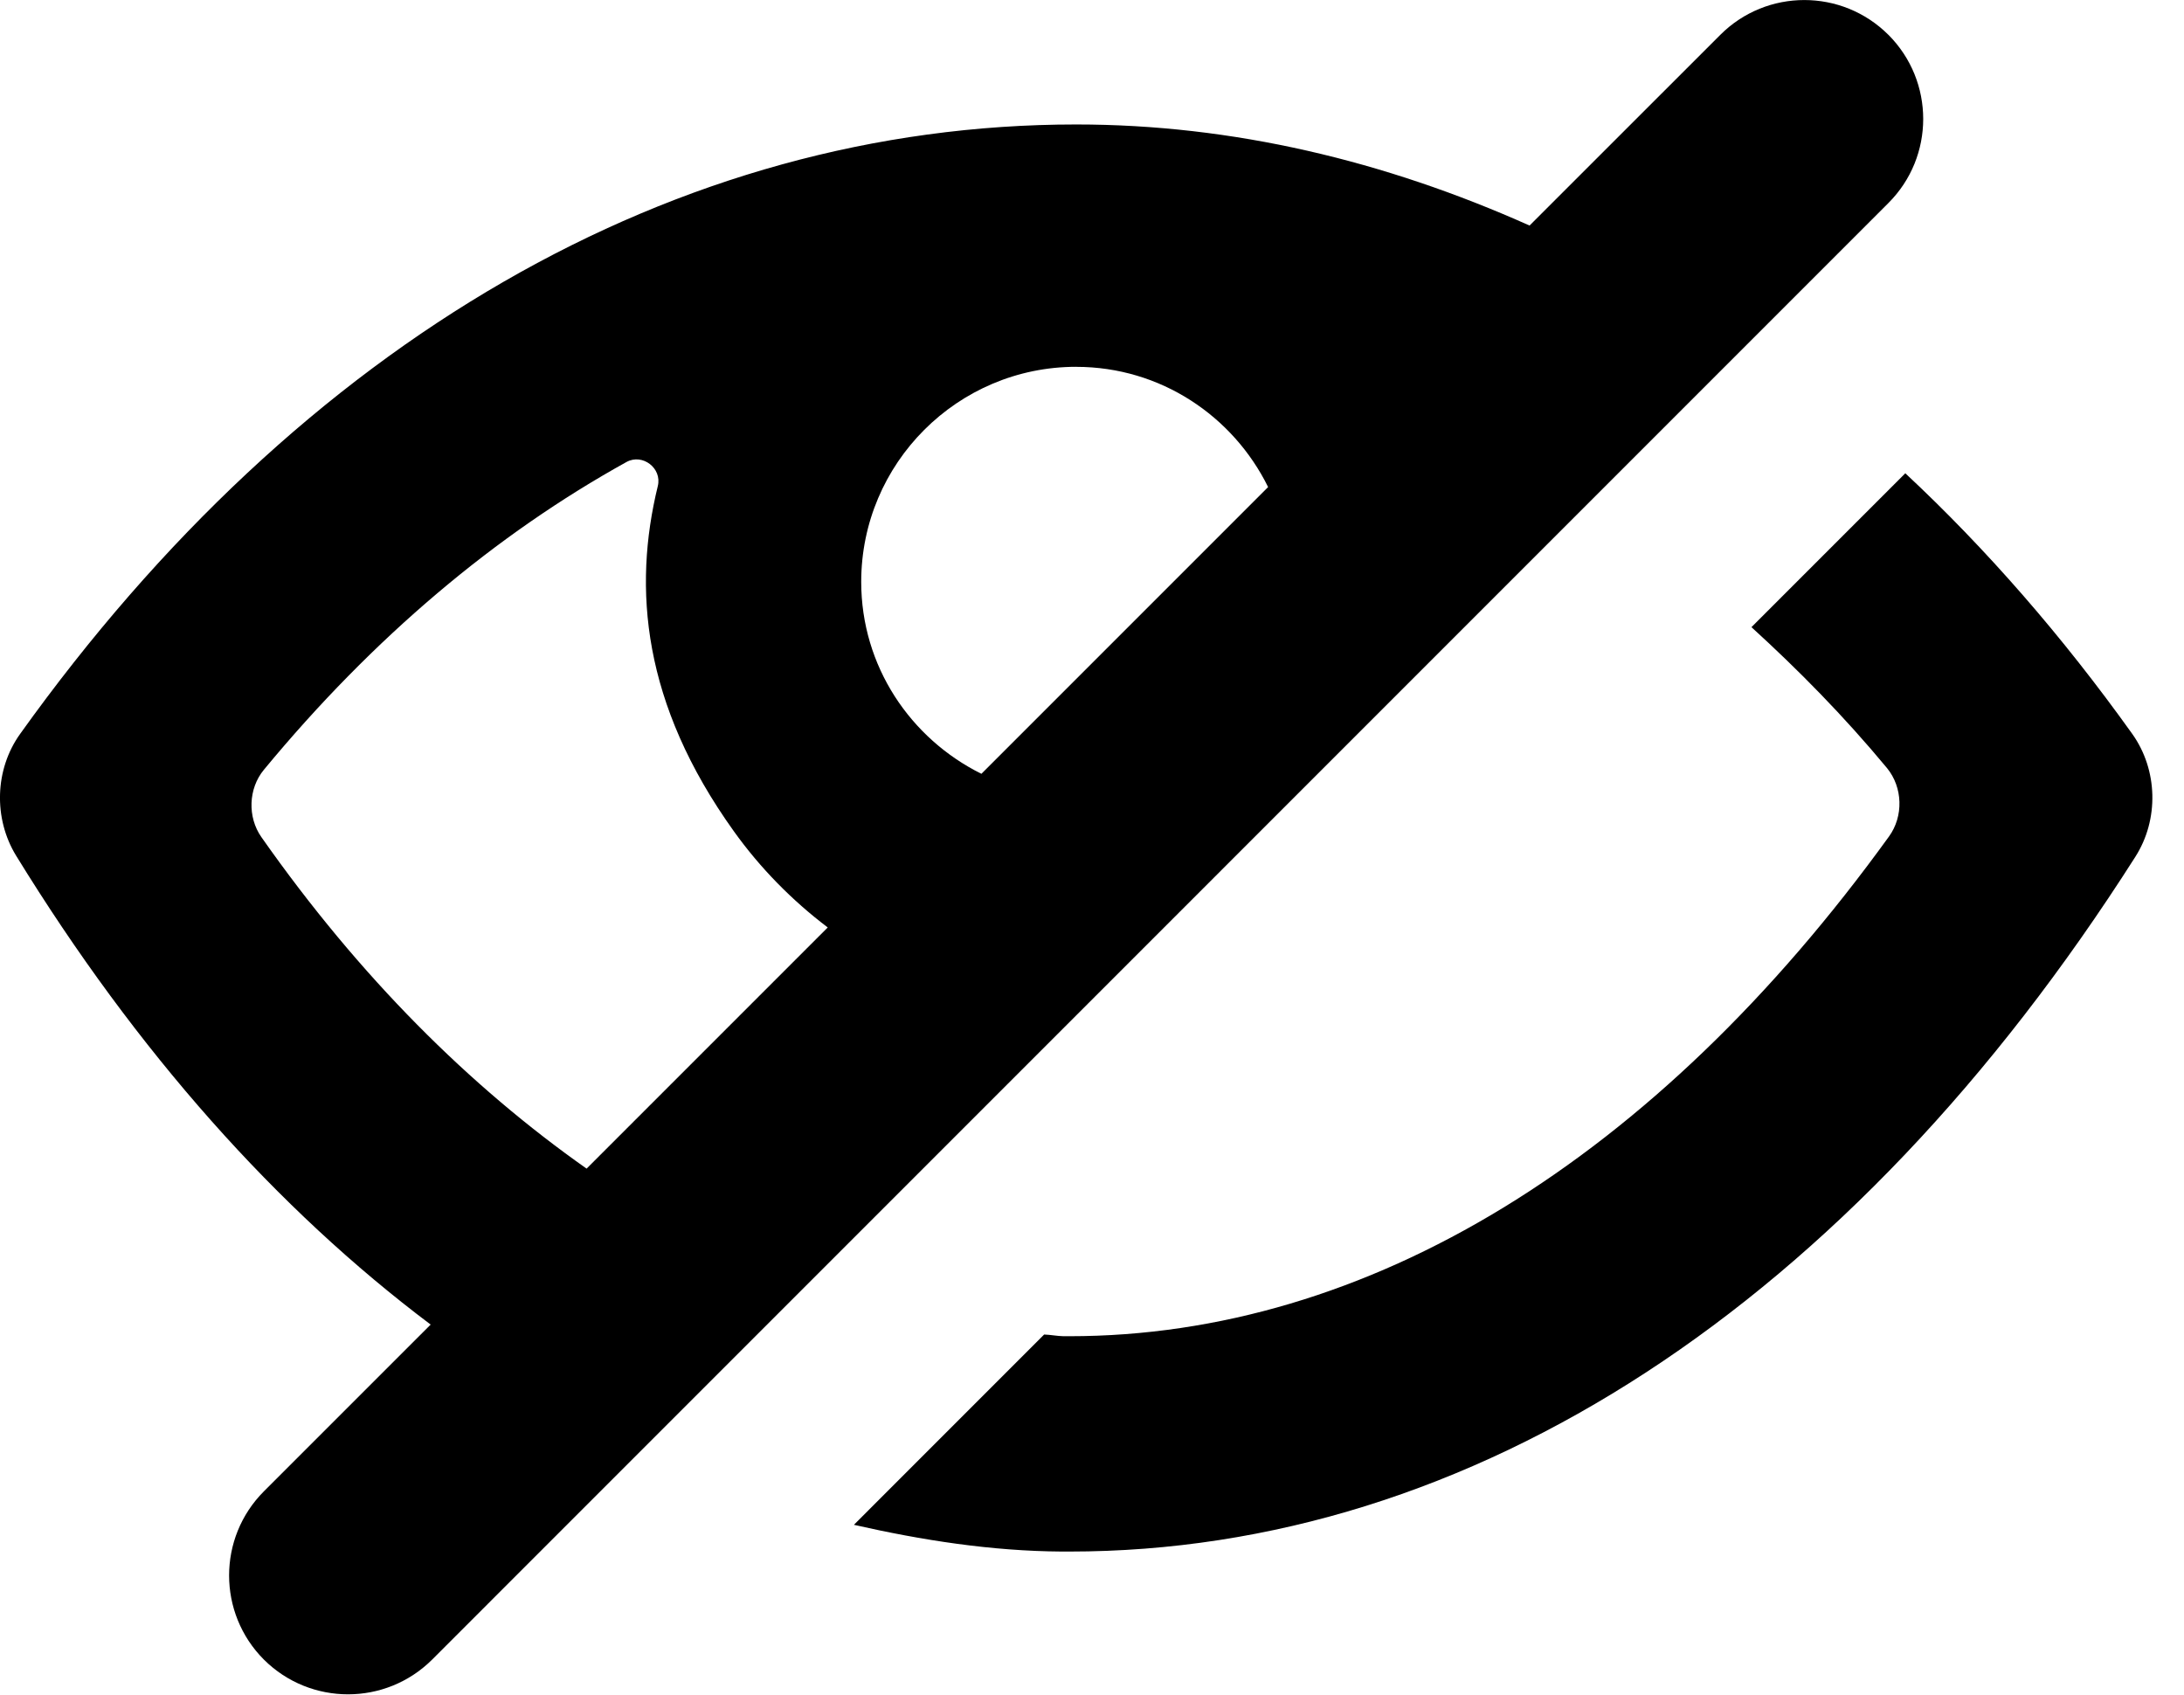
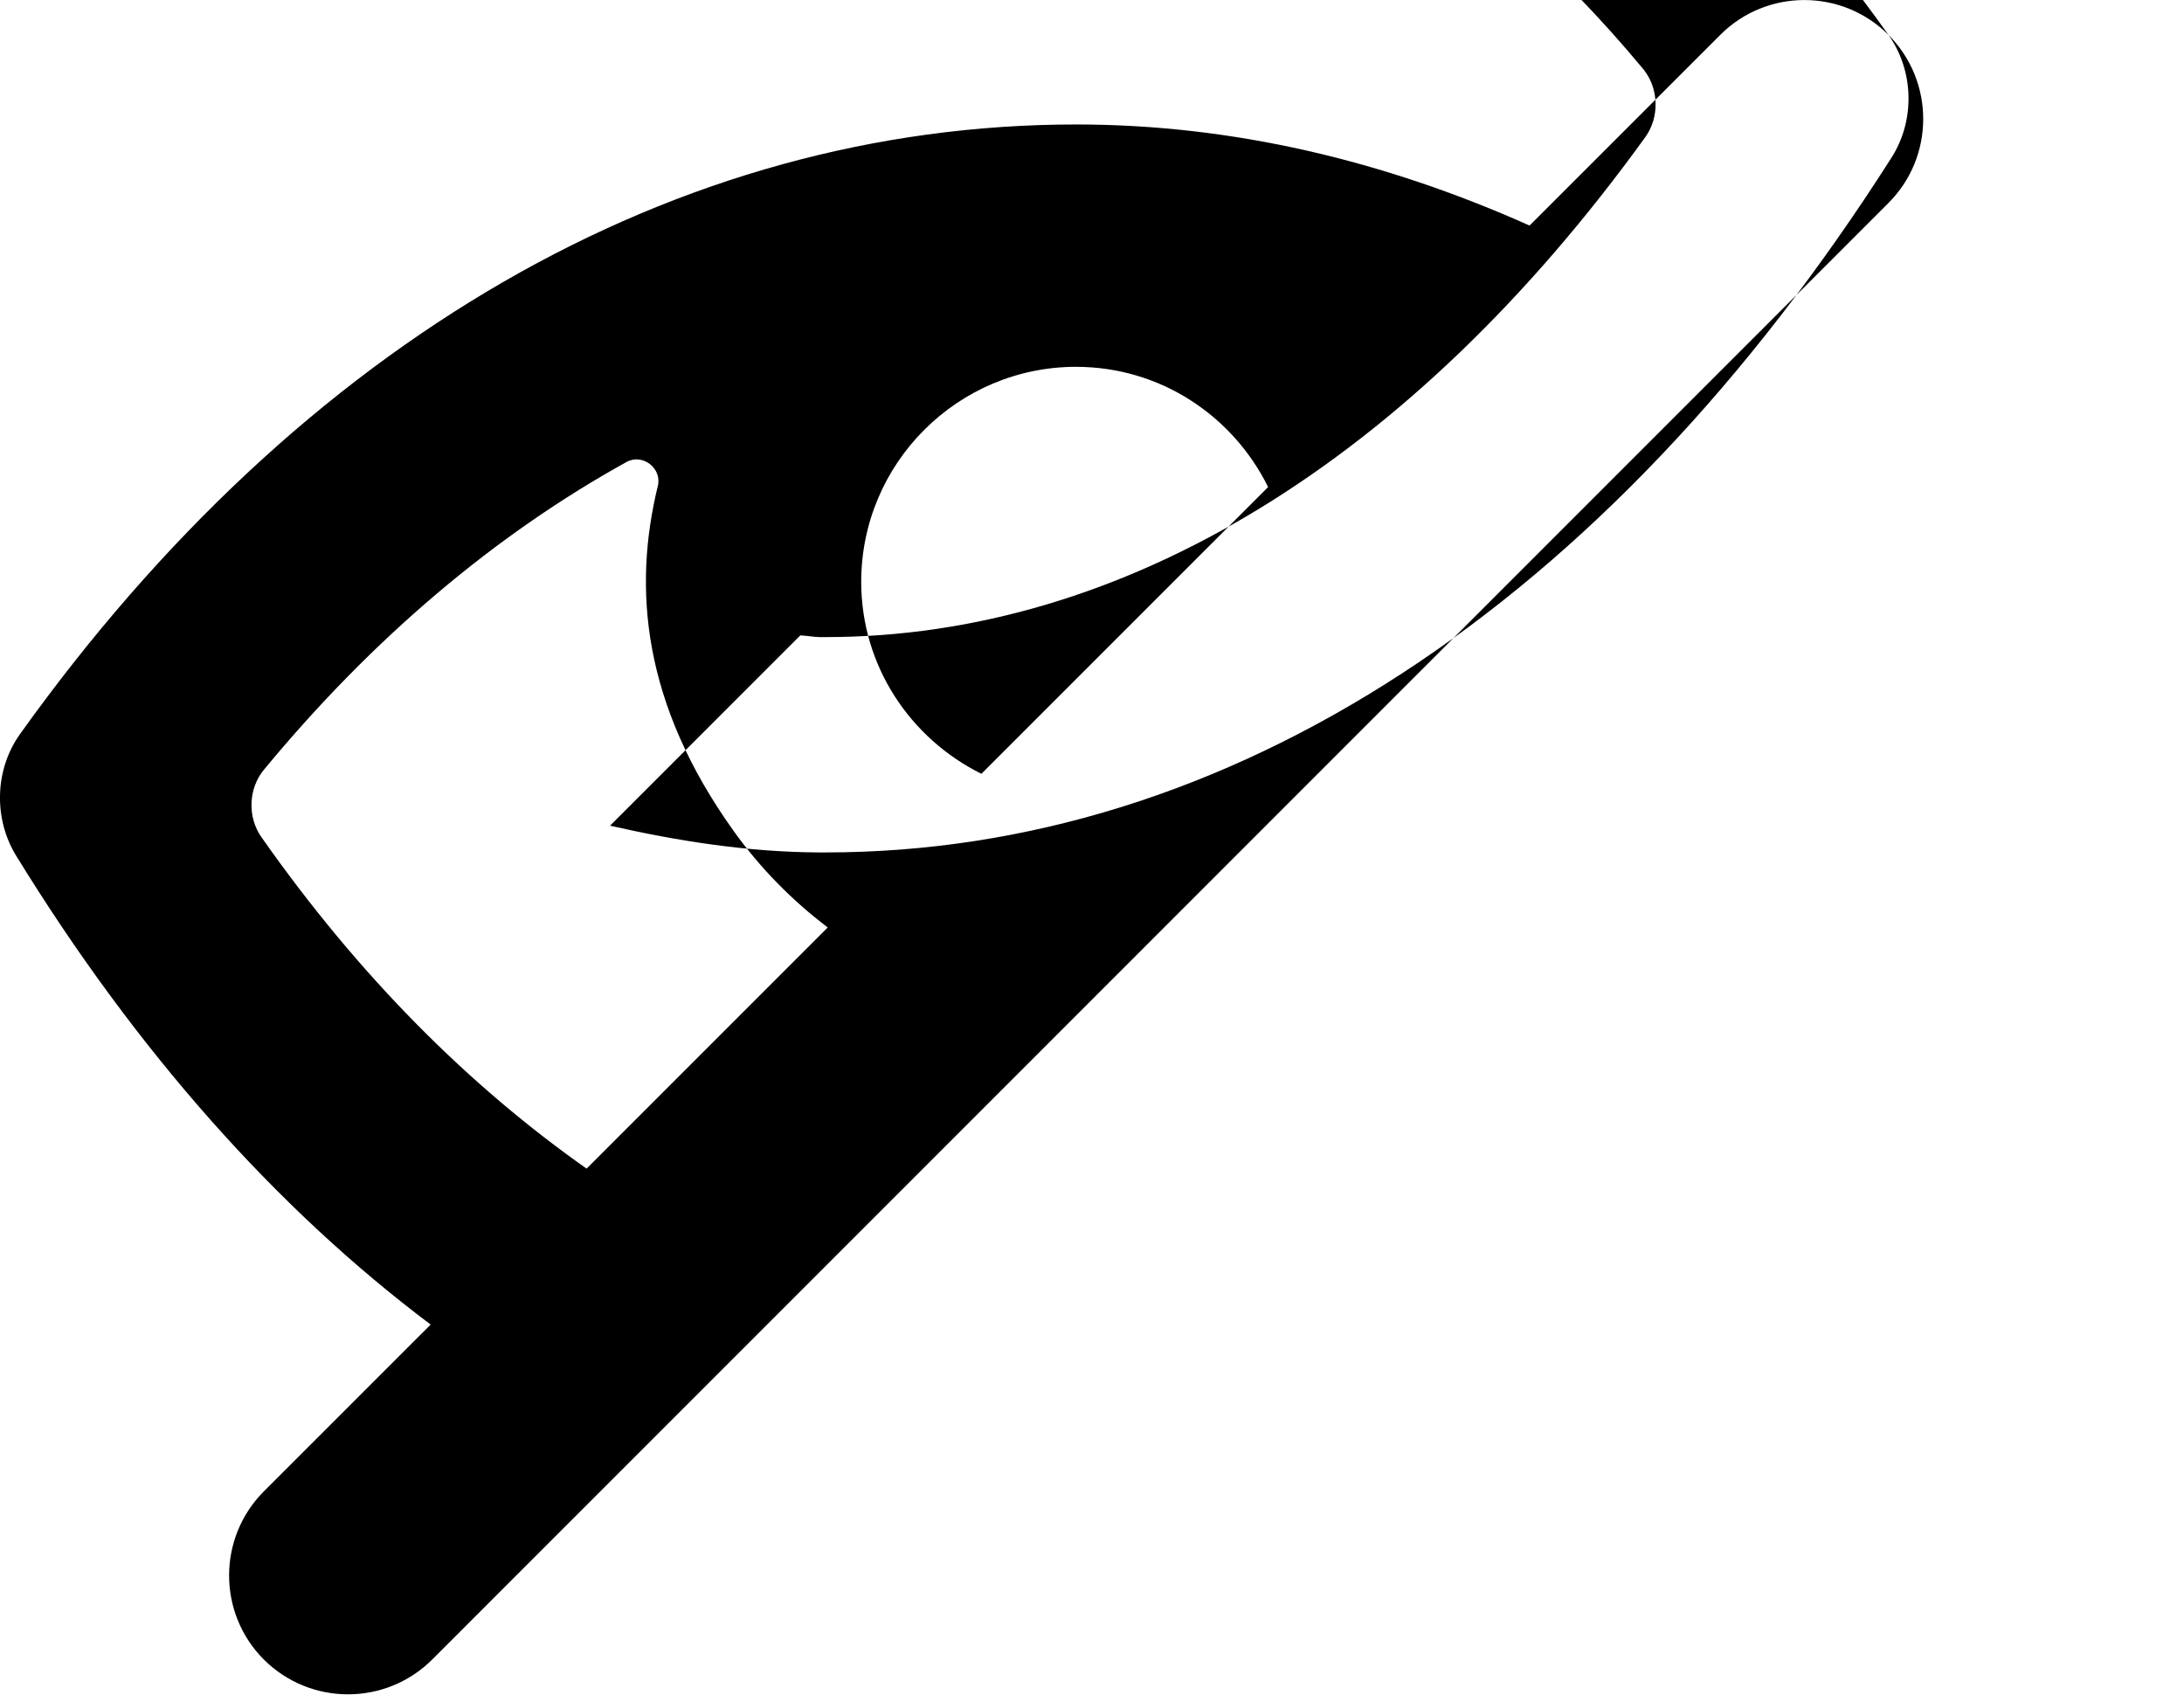
<svg xmlns="http://www.w3.org/2000/svg" width="58" height="45" viewBox="0 0 58 45">
  <g fill-rule="evenodd">
-     <path d="M6.941 22.227c-.372-.53-.347-1.288.067-1.787 2.911-3.524 6.167-6.256 9.631-8.173.427-.234.948.168.83.641-.662 2.713-.413 5.77 2.019 9.164.704.983 1.547 1.838 2.494 2.555l-6.404 6.404c-3.098-2.182-6.022-5.078-8.637-8.804M28.58 9.741c2.242 0 4.166 1.307 5.097 3.192l-7.614 7.614c-1.885-.935-3.192-2.858-3.192-5.097 0-3.148 2.56-5.71 5.71-5.71M50.15.925c-1.234-1.232-3.233-1.232-4.464 0L40.62 5.989c-3.843-1.718-7.879-2.684-12.04-2.684C17.955 3.305 8 9.05.533 19.49c-.673.941-.71 2.24-.107 3.228 3.214 5.23 6.94 9.394 11.011 12.454L7.008 39.6c-1.232 1.234-1.232 3.233 0 4.468.619.616 1.427.922 2.235.922.806 0 1.614-.306 2.233-.922L50.151 5.39c1.231-1.231 1.231-3.23 0-4.465M56.627 19.489c-1.863-2.606-3.88-4.917-6.028-6.922l-4.086 4.086c1.244 1.134 2.453 2.359 3.6 3.742.42.512.442 1.279.053 1.816-6.208 8.59-13.85 13.27-21.767 13.27h-.158c-.17-.004-.341-.039-.512-.045l-5.052 5.053c1.812.41 3.647.698 5.52.71h.205c10.68 0 20.725-6.543 28.304-18.445.635-.992.6-2.312-.079-3.265" />
+     <path d="M6.941 22.227c-.372-.53-.347-1.288.067-1.787 2.911-3.524 6.167-6.256 9.631-8.173.427-.234.948.168.83.641-.662 2.713-.413 5.77 2.019 9.164.704.983 1.547 1.838 2.494 2.555l-6.404 6.404c-3.098-2.182-6.022-5.078-8.637-8.804M28.58 9.741c2.242 0 4.166 1.307 5.097 3.192l-7.614 7.614c-1.885-.935-3.192-2.858-3.192-5.097 0-3.148 2.56-5.71 5.71-5.71M50.15.925c-1.234-1.232-3.233-1.232-4.464 0L40.62 5.989c-3.843-1.718-7.879-2.684-12.04-2.684C17.955 3.305 8 9.05.533 19.49c-.673.941-.71 2.24-.107 3.228 3.214 5.23 6.94 9.394 11.011 12.454L7.008 39.6c-1.232 1.234-1.232 3.233 0 4.468.619.616 1.427.922 2.235.922.806 0 1.614-.306 2.233-.922L50.151 5.39c1.231-1.231 1.231-3.23 0-4.465c-1.863-2.606-3.88-4.917-6.028-6.922l-4.086 4.086c1.244 1.134 2.453 2.359 3.6 3.742.42.512.442 1.279.053 1.816-6.208 8.59-13.85 13.27-21.767 13.27h-.158c-.17-.004-.341-.039-.512-.045l-5.052 5.053c1.812.41 3.647.698 5.52.71h.205c10.68 0 20.725-6.543 28.304-18.445.635-.992.6-2.312-.079-3.265" />
  </g>
</svg>